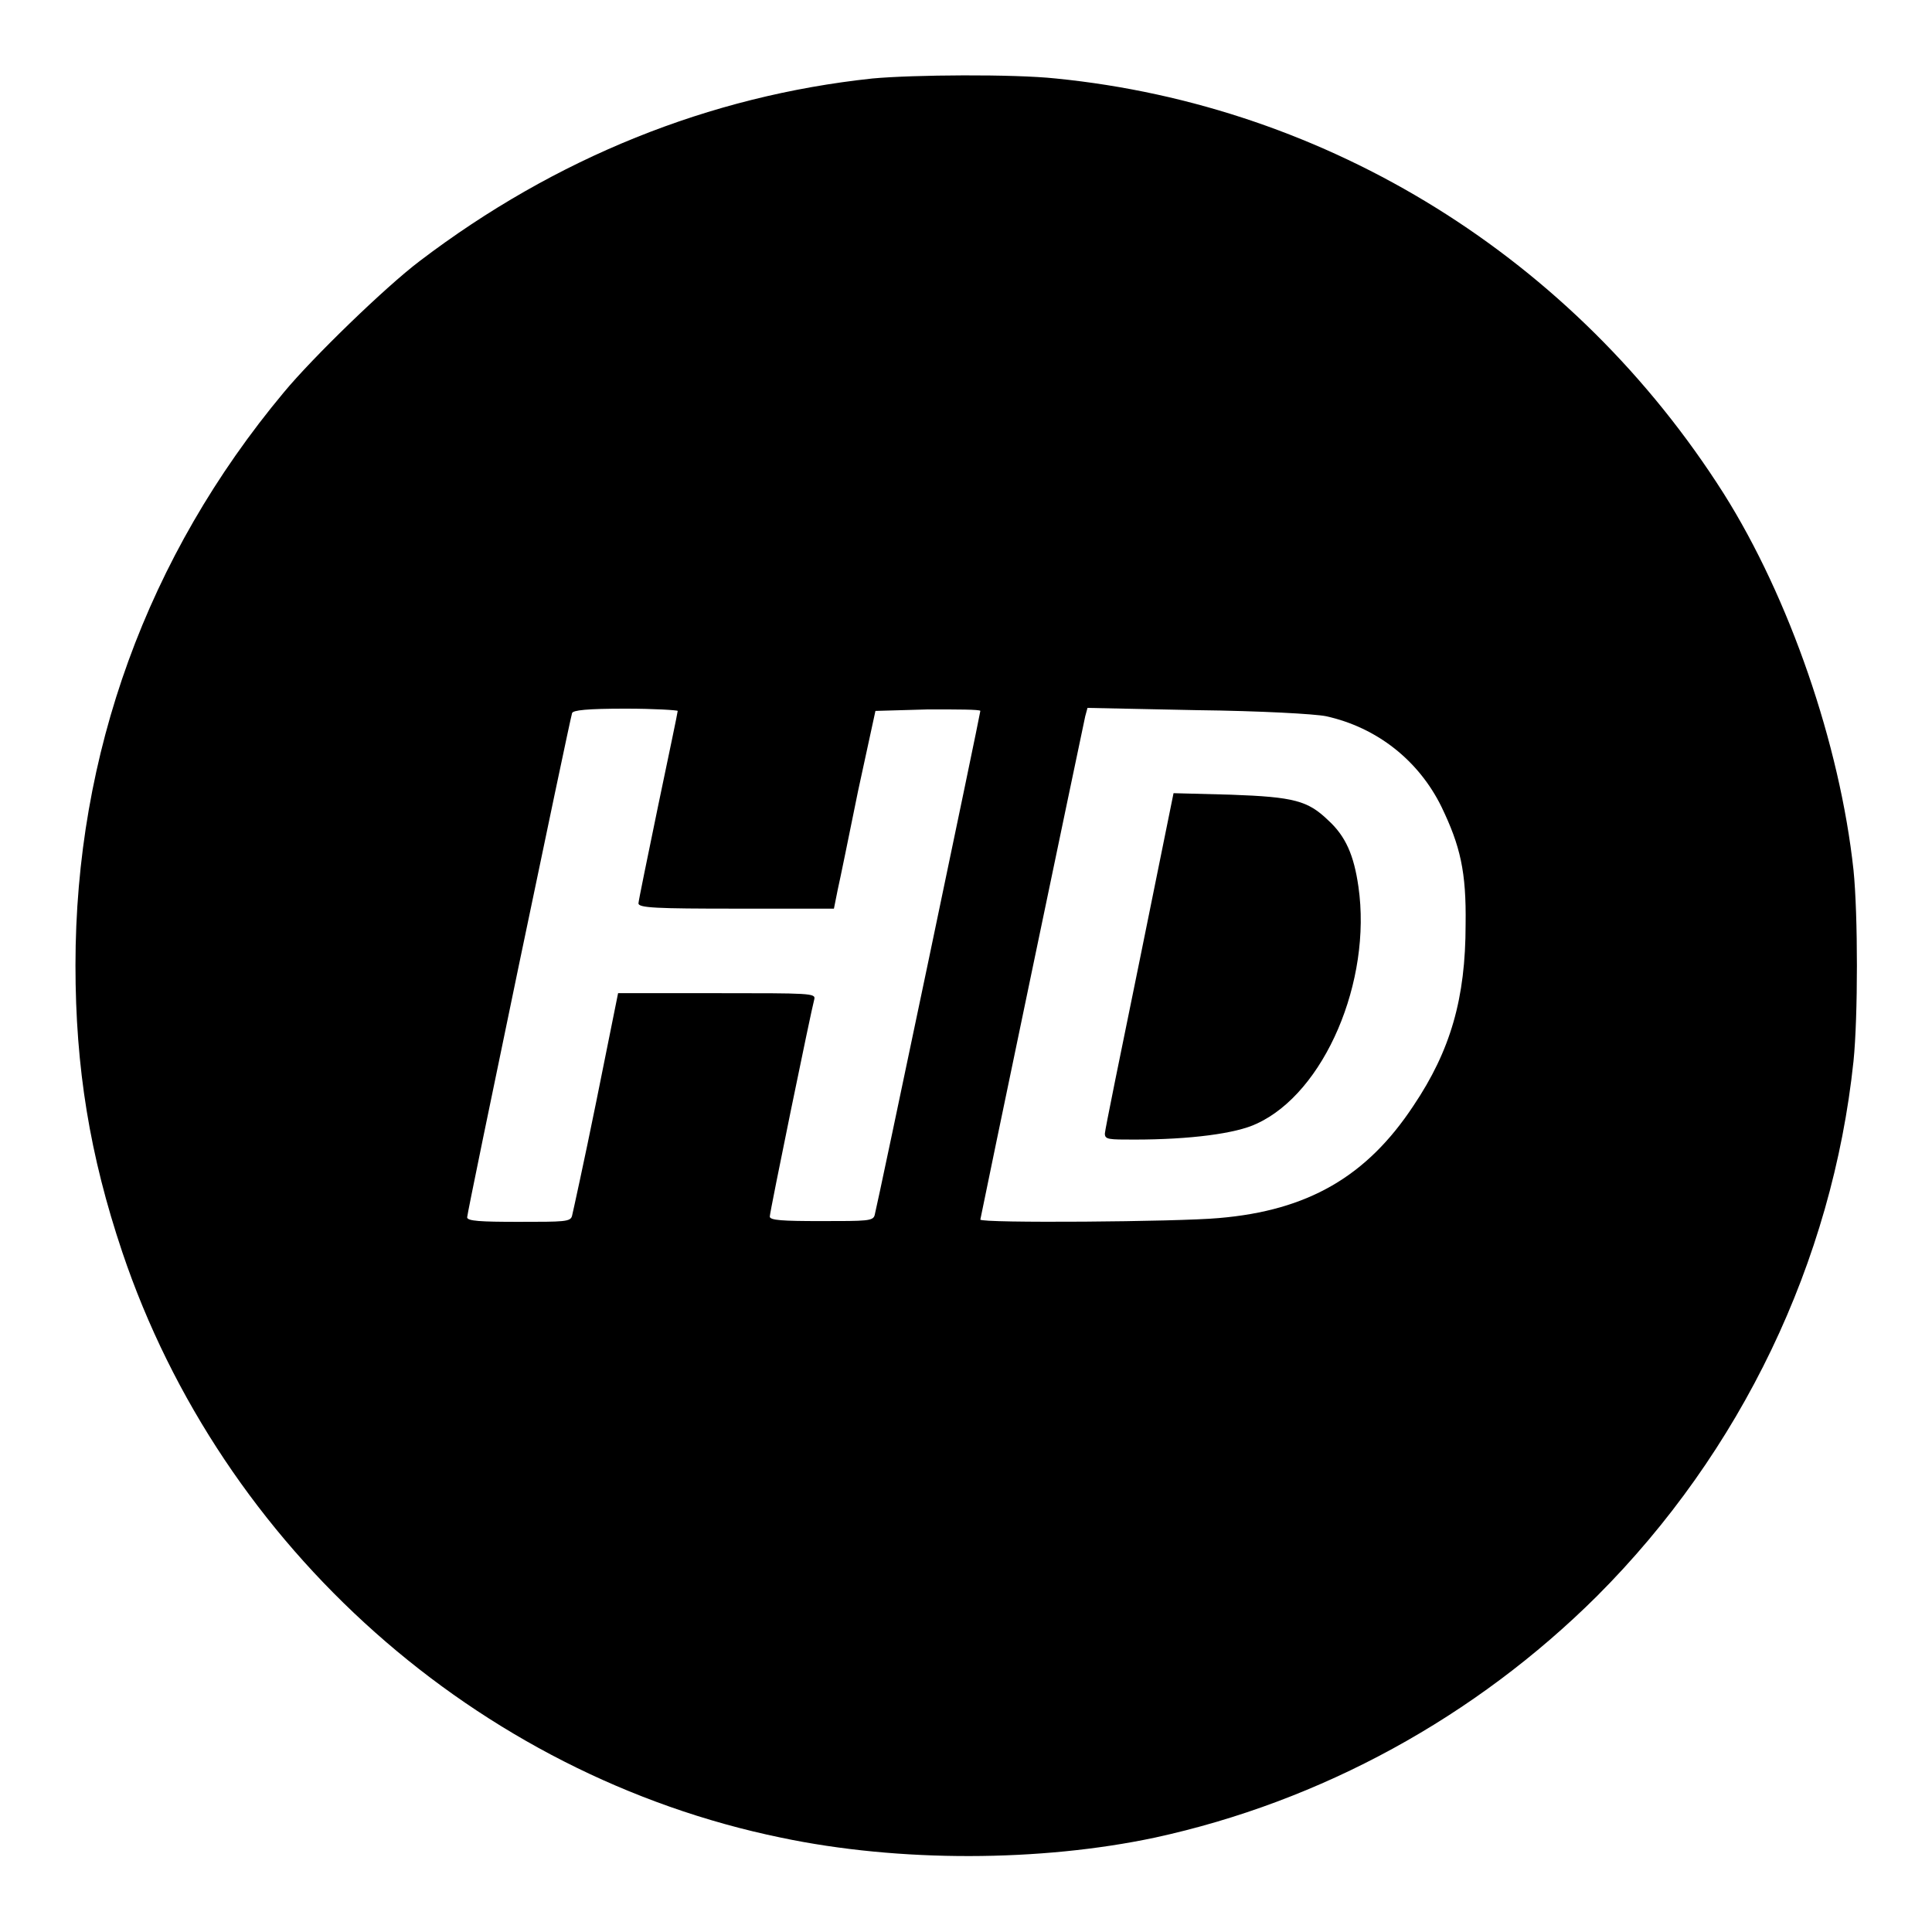
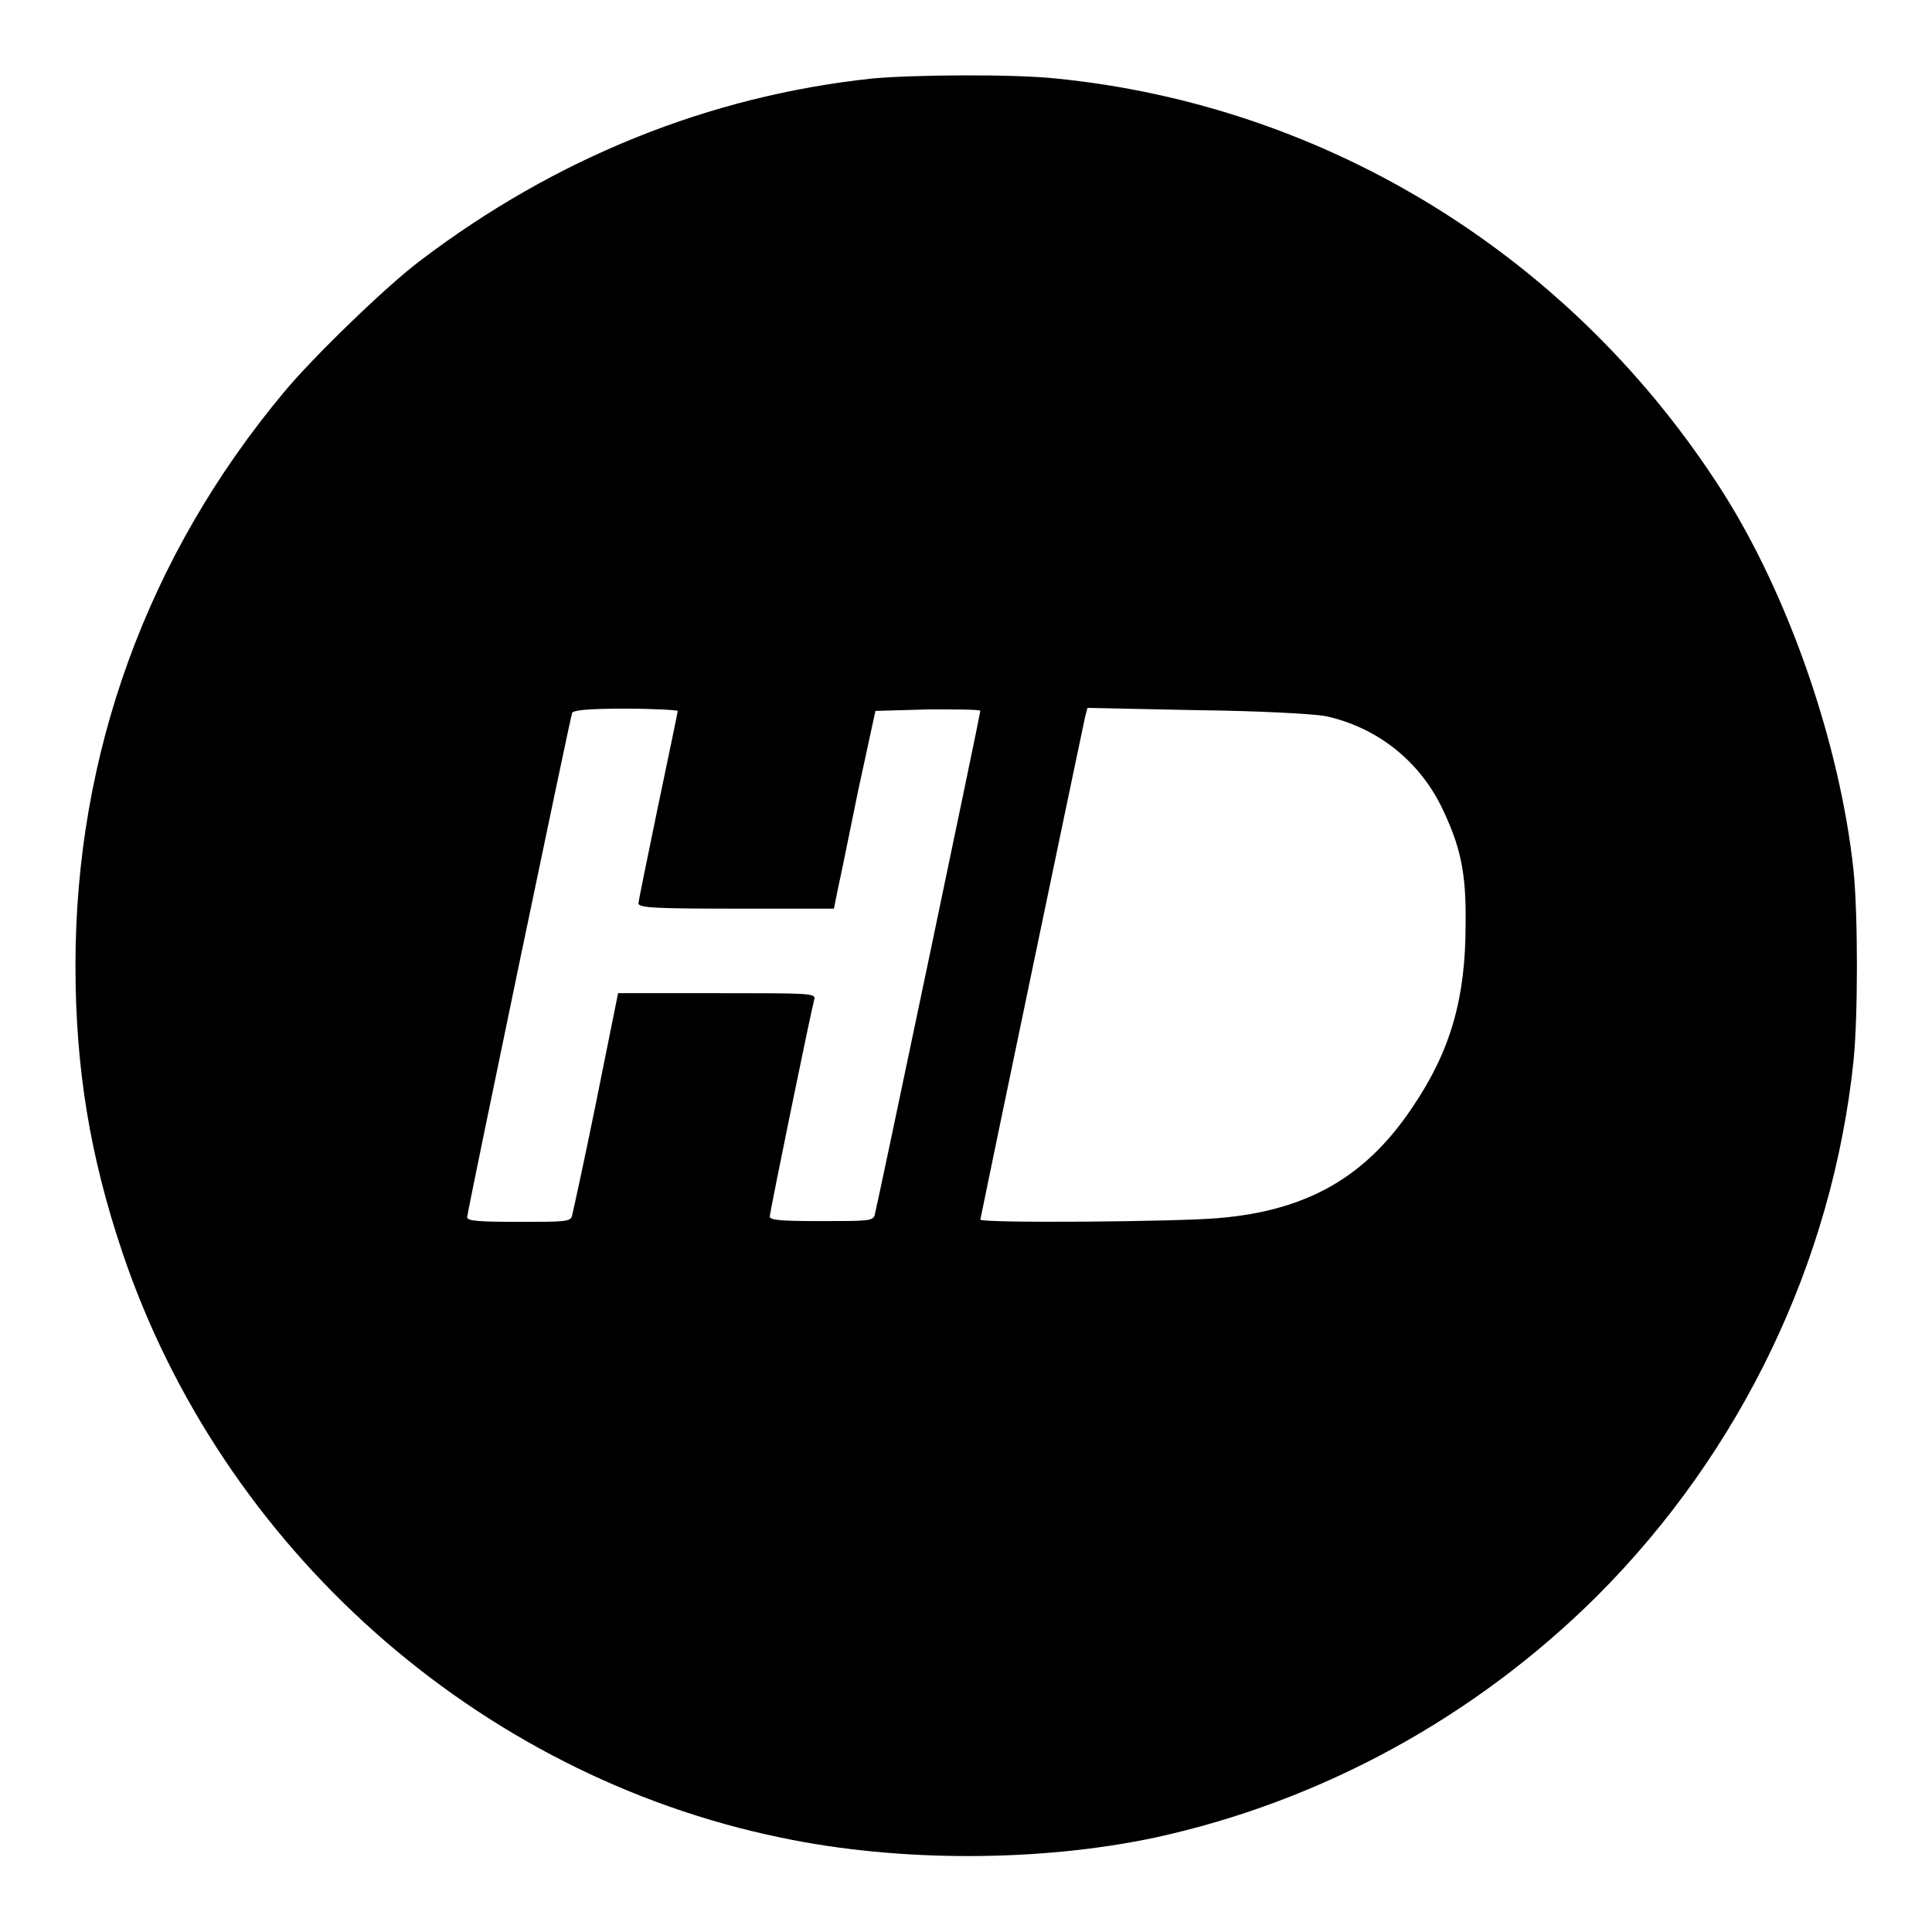
<svg xmlns="http://www.w3.org/2000/svg" version="1.1" x="0px" y="0px" viewBox="0 0 256 256" enable-background="new 0 0 256 256" xml:space="preserve">
  <g>
    <g>
      <g>
        <path fill="#000000" d="M115.6,10.4c-21.6,2.3-42,10.5-60,24.2c-4.5,3.4-14.2,12.8-18,17.4C19.5,73.7,10,99.9,10,127.9c0,13.6,1.9,25.2,6.2,38c13.2,39.2,47,69.3,87.3,77.6c15.7,3.3,34.4,3.2,49.5,0c22.1-4.8,42.5-16,58.6-32c19.1-19.1,31.2-44.3,34-70.9c0.6-5.9,0.6-19.4,0-25.3c-1.8-16.7-8.5-36.1-17.2-49.9c-19.8-31.2-52.3-51.4-88.5-55C134.3,9.8,121,9.9,115.6,10.4z M89.8,94.2c0,0.2-1.2,5.9-2.6,12.6c-1.4,6.8-2.6,12.6-2.6,12.9c0,0.6,2.4,0.7,12.9,0.7h13l0.5-2.5c0.3-1.3,1.5-7.2,2.7-13.1l2.3-10.6L123,94c3.8,0,6.9,0,6.9,0.2c0,0.4-13.7,65.8-14,66.8c-0.2,0.8-1,0.8-7.1,0.8c-5.1,0-6.8-0.1-6.8-0.6c0-0.6,5.5-27.4,5.9-28.8c0.2-0.8-0.6-0.8-12.9-0.8H81.9L79,146c-1.6,7.9-3.1,14.7-3.2,15.1c-0.2,0.8-1,0.8-7.1,0.8c-5,0-6.8-0.1-6.8-0.6c0-0.7,13.6-65.9,13.9-66.8c0.1-0.4,2-0.6,7.1-0.6C86.7,93.9,89.8,94.1,89.8,94.2z M175.7,94.9c6.8,1.5,12.3,5.9,15.3,12c2.5,5.2,3.3,8.6,3.2,15.6c0,9.8-2,16.7-6.9,24c-6.2,9.4-14,13.9-25.8,14.9c-5.4,0.5-31.6,0.7-31.6,0.2c0-0.2,13.5-64.9,13.9-66.7l0.3-1.1l14.5,0.3C167.1,94.2,174.2,94.6,175.7,94.9z" />
-         <path fill="#000000" d="M151,127.3c-2.5,12.2-4.6,22.5-4.6,22.9c0,0.8,0.5,0.8,3.9,0.8c7.4,0,13.5-0.8,16.2-2.1c9-4.1,15.3-18.9,13.5-31.4c-0.6-4.2-1.7-6.7-4-8.8c-2.7-2.6-4.5-3.1-12.9-3.4l-7.6-0.2L151,127.3z" />
      </g>
    </g>
  </g>
</svg>